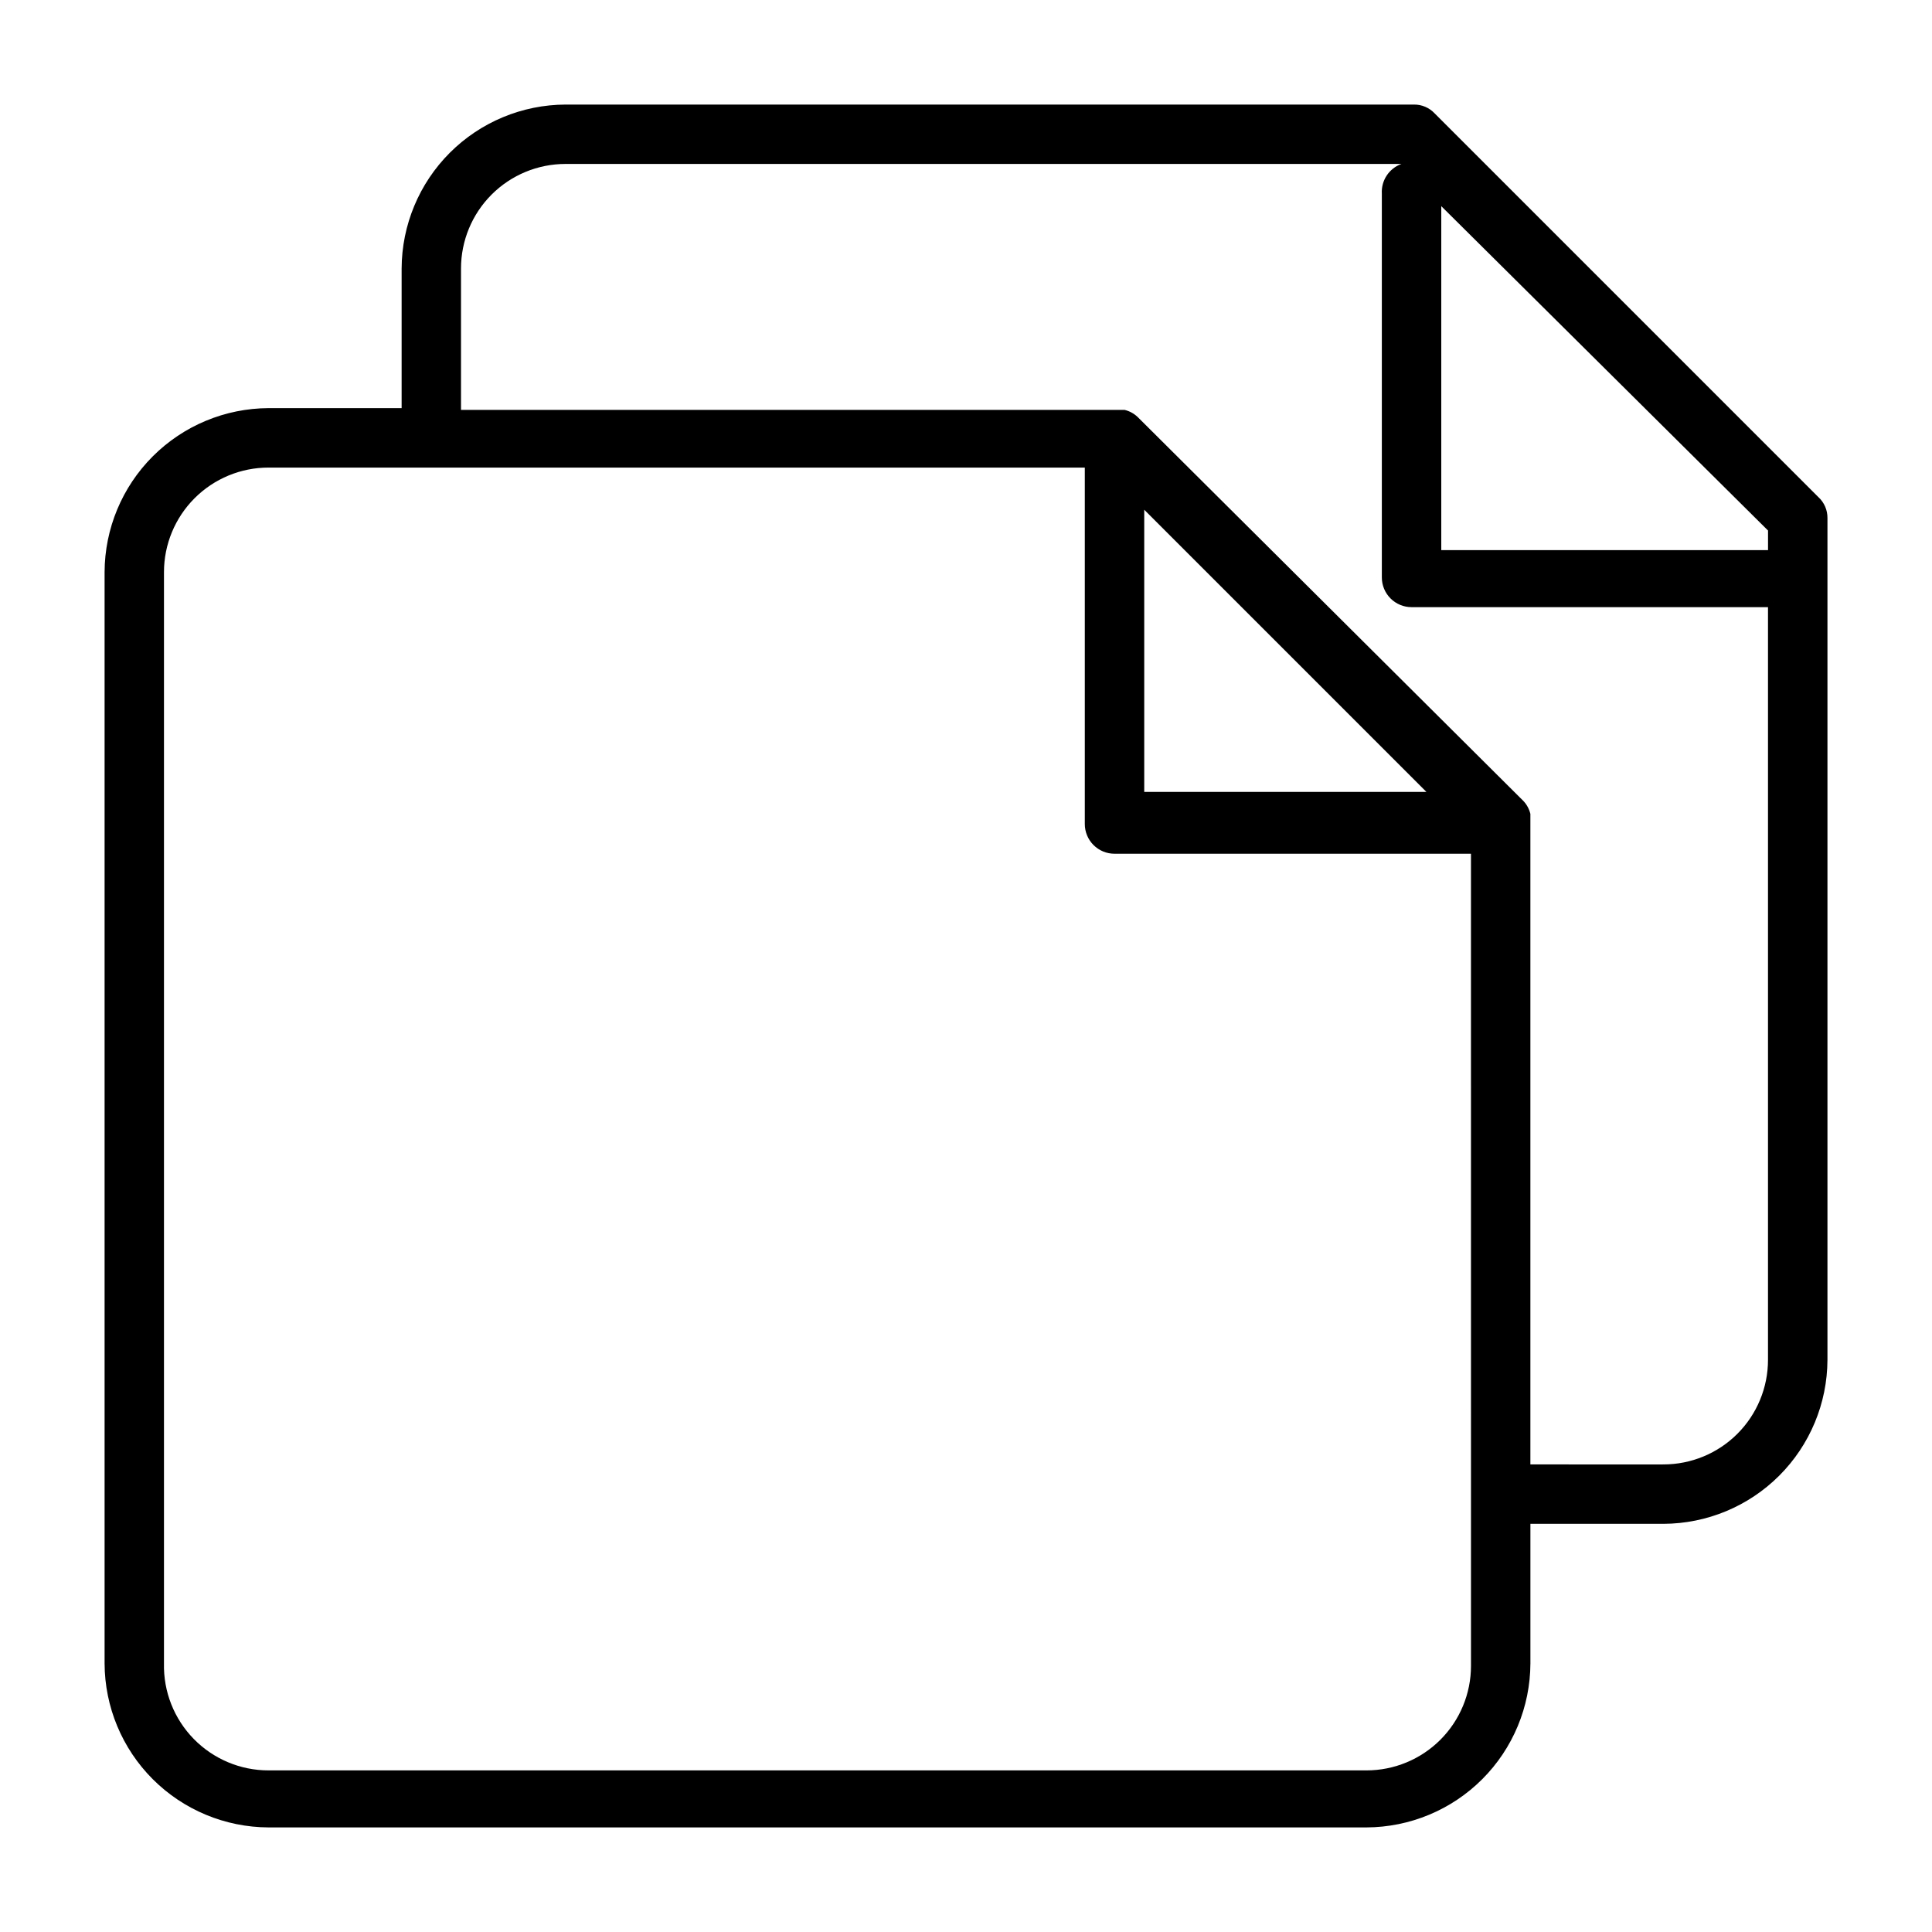
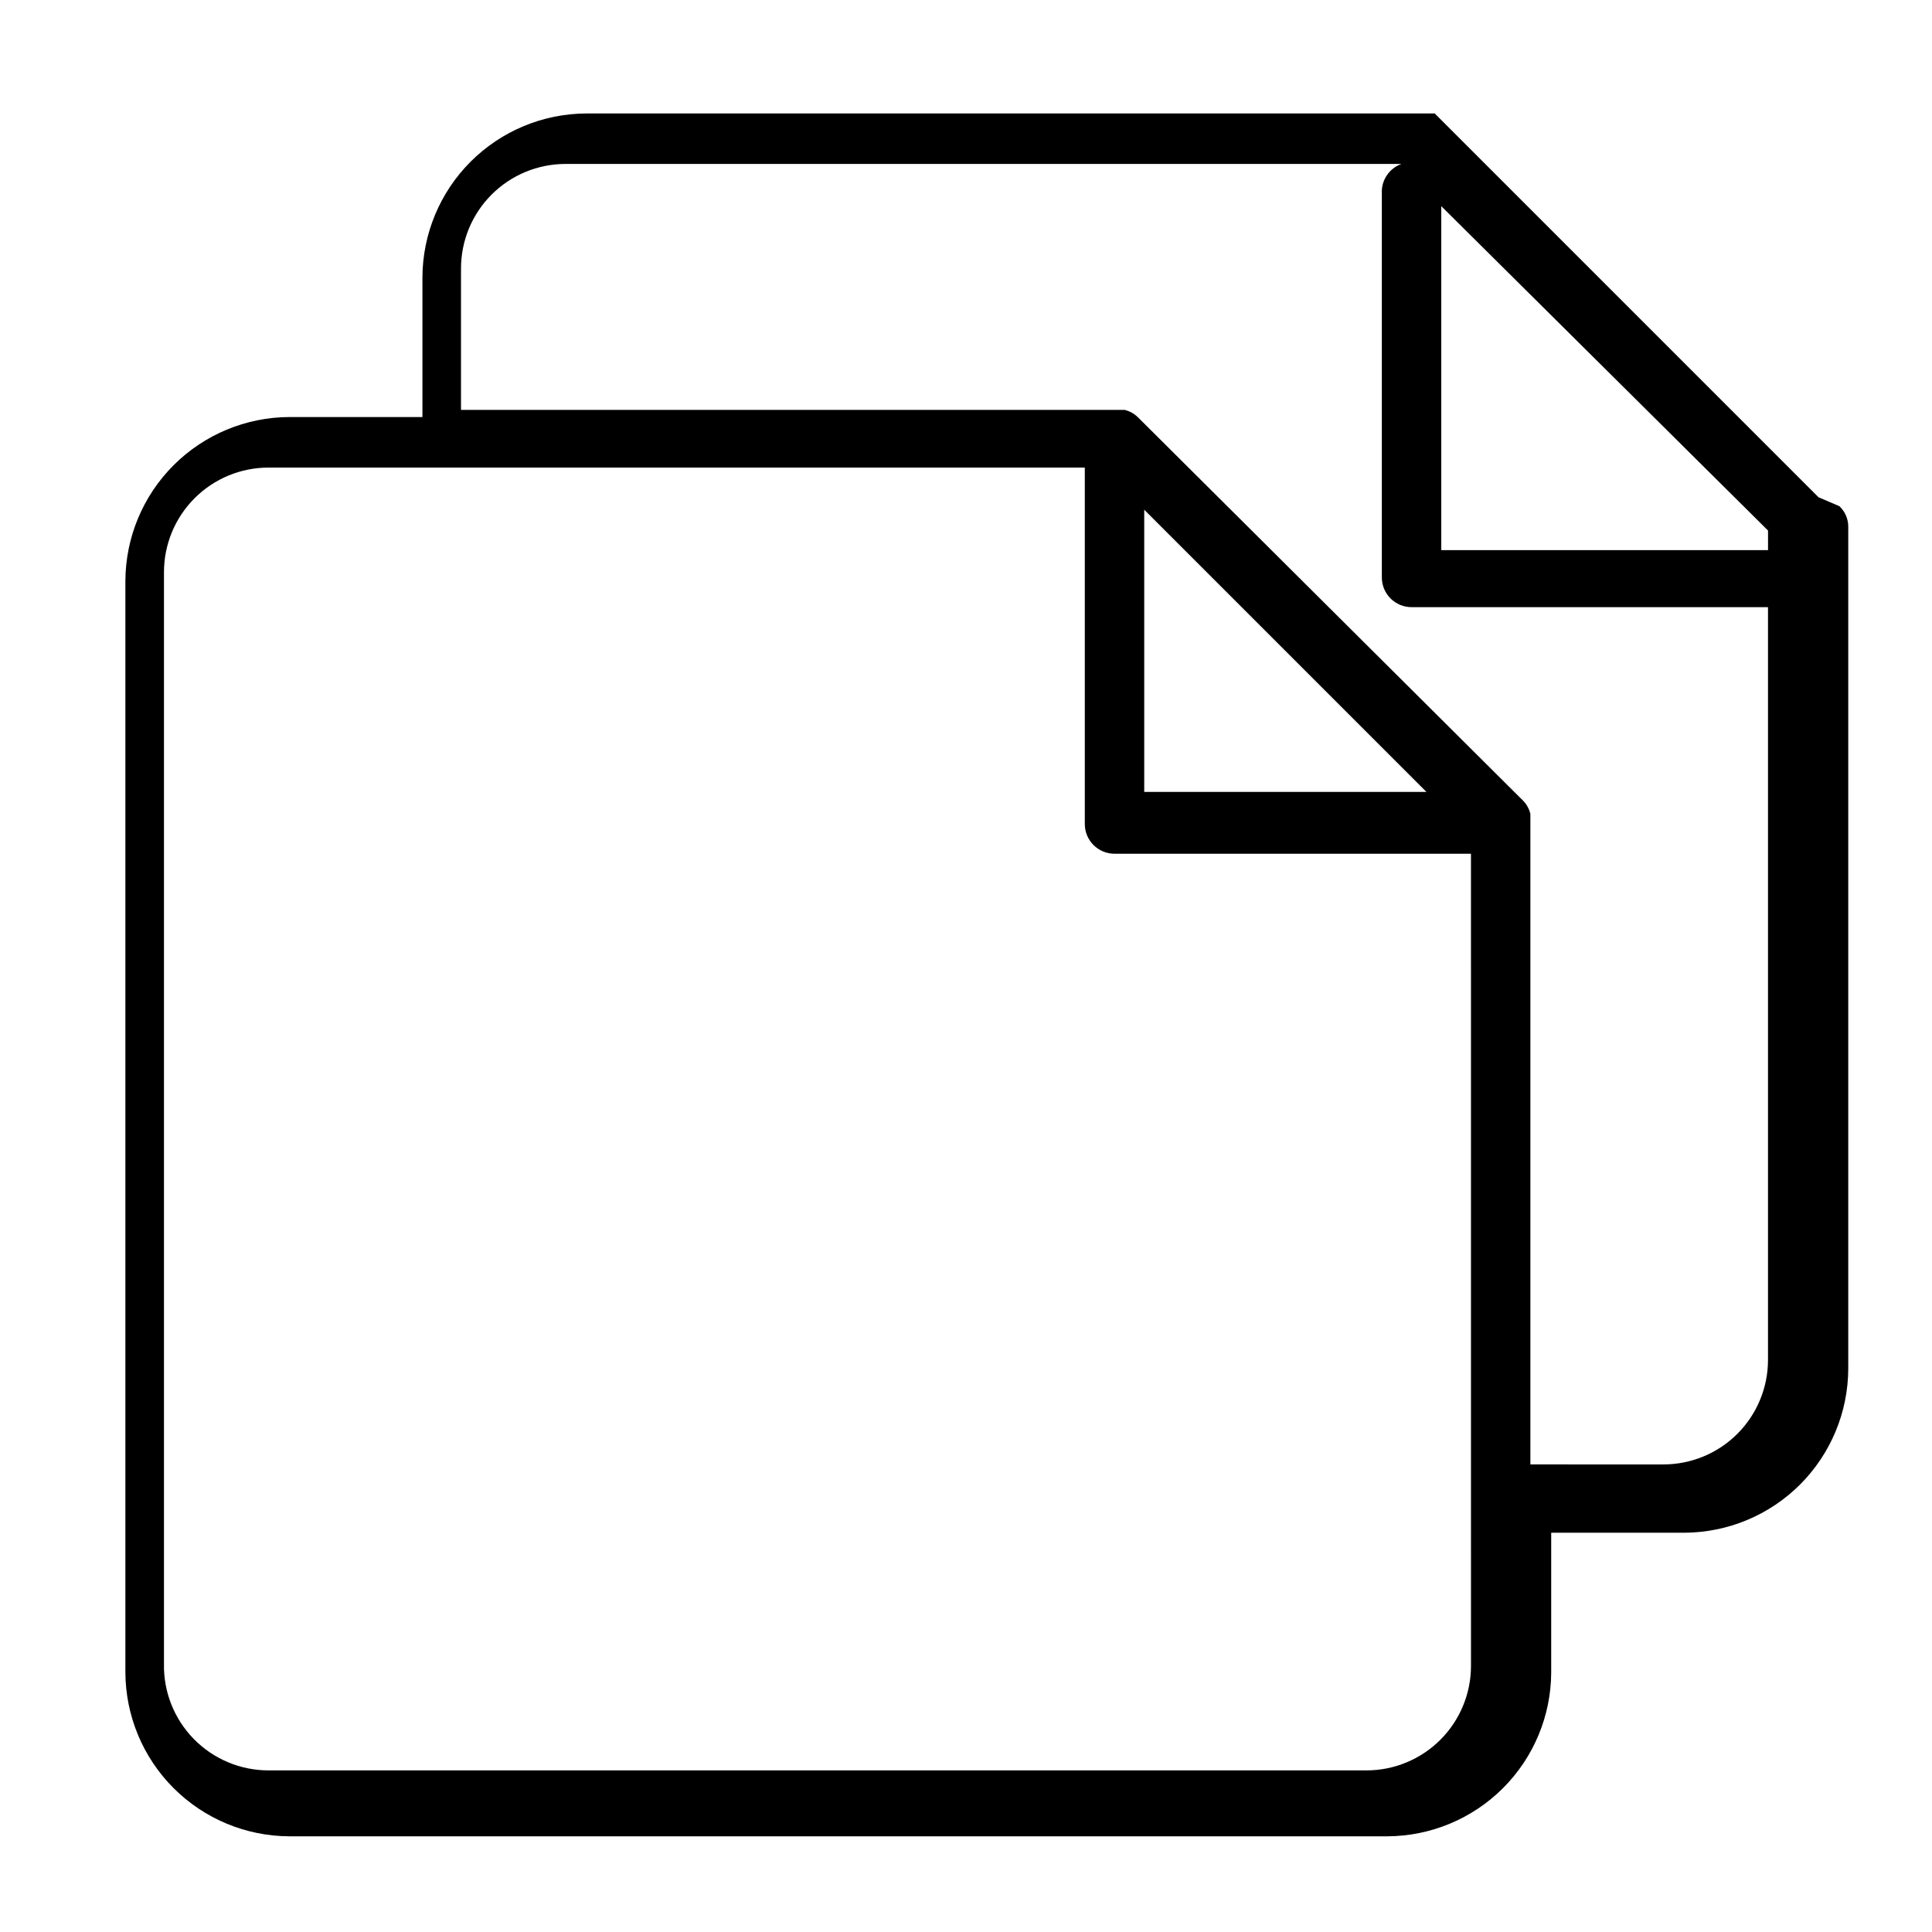
<svg xmlns="http://www.w3.org/2000/svg" fill="#000000" width="800px" height="800px" version="1.1" viewBox="144 144 512 512">
-   <path d="m625.93 275.78-101.71-101.71c-1.422-1.527-3.422-2.387-5.512-2.359h-224.82c-11.512 0.039-22.539 4.633-30.68 12.773s-12.73 19.168-12.773 30.68v36.996h-35.266c-11.512 0.043-22.539 4.633-30.68 12.773s-12.734 19.172-12.773 30.684v289.21c0.039 11.512 4.633 22.543 12.773 30.684 8.141 8.137 19.168 12.73 30.68 12.773h290.95c11.512-0.043 22.539-4.637 30.68-12.773 8.141-8.141 12.734-19.172 12.773-30.684v-36.996h35.266c11.512-0.043 22.543-4.633 30.684-12.773 8.137-8.141 12.73-19.168 12.773-30.68v-223.09c0.023-2.09-0.836-4.09-2.363-5.512zm-13.383 14.012h-86.594v-91.156l86.594 85.961zm-78.719 295.67v0.004c0 7.348-2.922 14.395-8.117 19.594-5.195 5.195-12.246 8.113-19.594 8.113h-290.95c-7.461 0.004-14.605-3.004-19.82-8.336-5.215-5.332-8.059-12.543-7.891-20.004v-289.21c0-7.352 2.922-14.398 8.117-19.594 5.195-5.199 12.242-8.117 19.594-8.117h216.32v94.465c0 2.086 0.828 4.09 2.305 5.566 1.477 1.477 3.477 2.305 5.566 2.305h94.465zm-86.594-306.38 74.785 74.785-74.785-0.004zm136.97 253.01-34.637-0.004v-170.35-0.945c0.02-0.367 0.02-0.734 0-1.102-0.312-1.305-0.965-2.5-1.891-3.465l-102.18-101.71c-0.969-0.926-2.164-1.578-3.465-1.891h-175.86v-37.469c0-7.352 2.918-14.398 8.113-19.594 5.199-5.195 12.246-8.117 19.594-8.117h221.52c-3.285 1.184-5.402 4.387-5.195 7.871v101.71c0 2.09 0.828 4.09 2.305 5.566 1.477 1.477 3.481 2.309 5.566 2.309h94.465v199.48c0 7.348-2.918 14.395-8.117 19.594-5.195 5.195-12.242 8.113-19.594 8.113z" />
+   <path d="m625.93 275.78-101.71-101.71h-224.82c-11.512 0.039-22.539 4.633-30.68 12.773s-12.73 19.168-12.773 30.68v36.996h-35.266c-11.512 0.043-22.539 4.633-30.68 12.773s-12.734 19.172-12.773 30.684v289.21c0.039 11.512 4.633 22.543 12.773 30.684 8.141 8.137 19.168 12.73 30.68 12.773h290.95c11.512-0.043 22.539-4.637 30.68-12.773 8.141-8.141 12.734-19.172 12.773-30.684v-36.996h35.266c11.512-0.043 22.543-4.633 30.684-12.773 8.137-8.141 12.73-19.168 12.773-30.68v-223.09c0.023-2.09-0.836-4.09-2.363-5.512zm-13.383 14.012h-86.594v-91.156l86.594 85.961zm-78.719 295.67v0.004c0 7.348-2.922 14.395-8.117 19.594-5.195 5.195-12.246 8.113-19.594 8.113h-290.95c-7.461 0.004-14.605-3.004-19.82-8.336-5.215-5.332-8.059-12.543-7.891-20.004v-289.21c0-7.352 2.922-14.398 8.117-19.594 5.195-5.199 12.242-8.117 19.594-8.117h216.32v94.465c0 2.086 0.828 4.09 2.305 5.566 1.477 1.477 3.477 2.305 5.566 2.305h94.465zm-86.594-306.38 74.785 74.785-74.785-0.004zm136.97 253.01-34.637-0.004v-170.35-0.945c0.02-0.367 0.02-0.734 0-1.102-0.312-1.305-0.965-2.5-1.891-3.465l-102.18-101.71c-0.969-0.926-2.164-1.578-3.465-1.891h-175.86v-37.469c0-7.352 2.918-14.398 8.113-19.594 5.199-5.195 12.246-8.117 19.594-8.117h221.52c-3.285 1.184-5.402 4.387-5.195 7.871v101.71c0 2.09 0.828 4.09 2.305 5.566 1.477 1.477 3.481 2.309 5.566 2.309h94.465v199.48c0 7.348-2.918 14.395-8.117 19.594-5.195 5.195-12.242 8.113-19.594 8.113z" />
</svg>